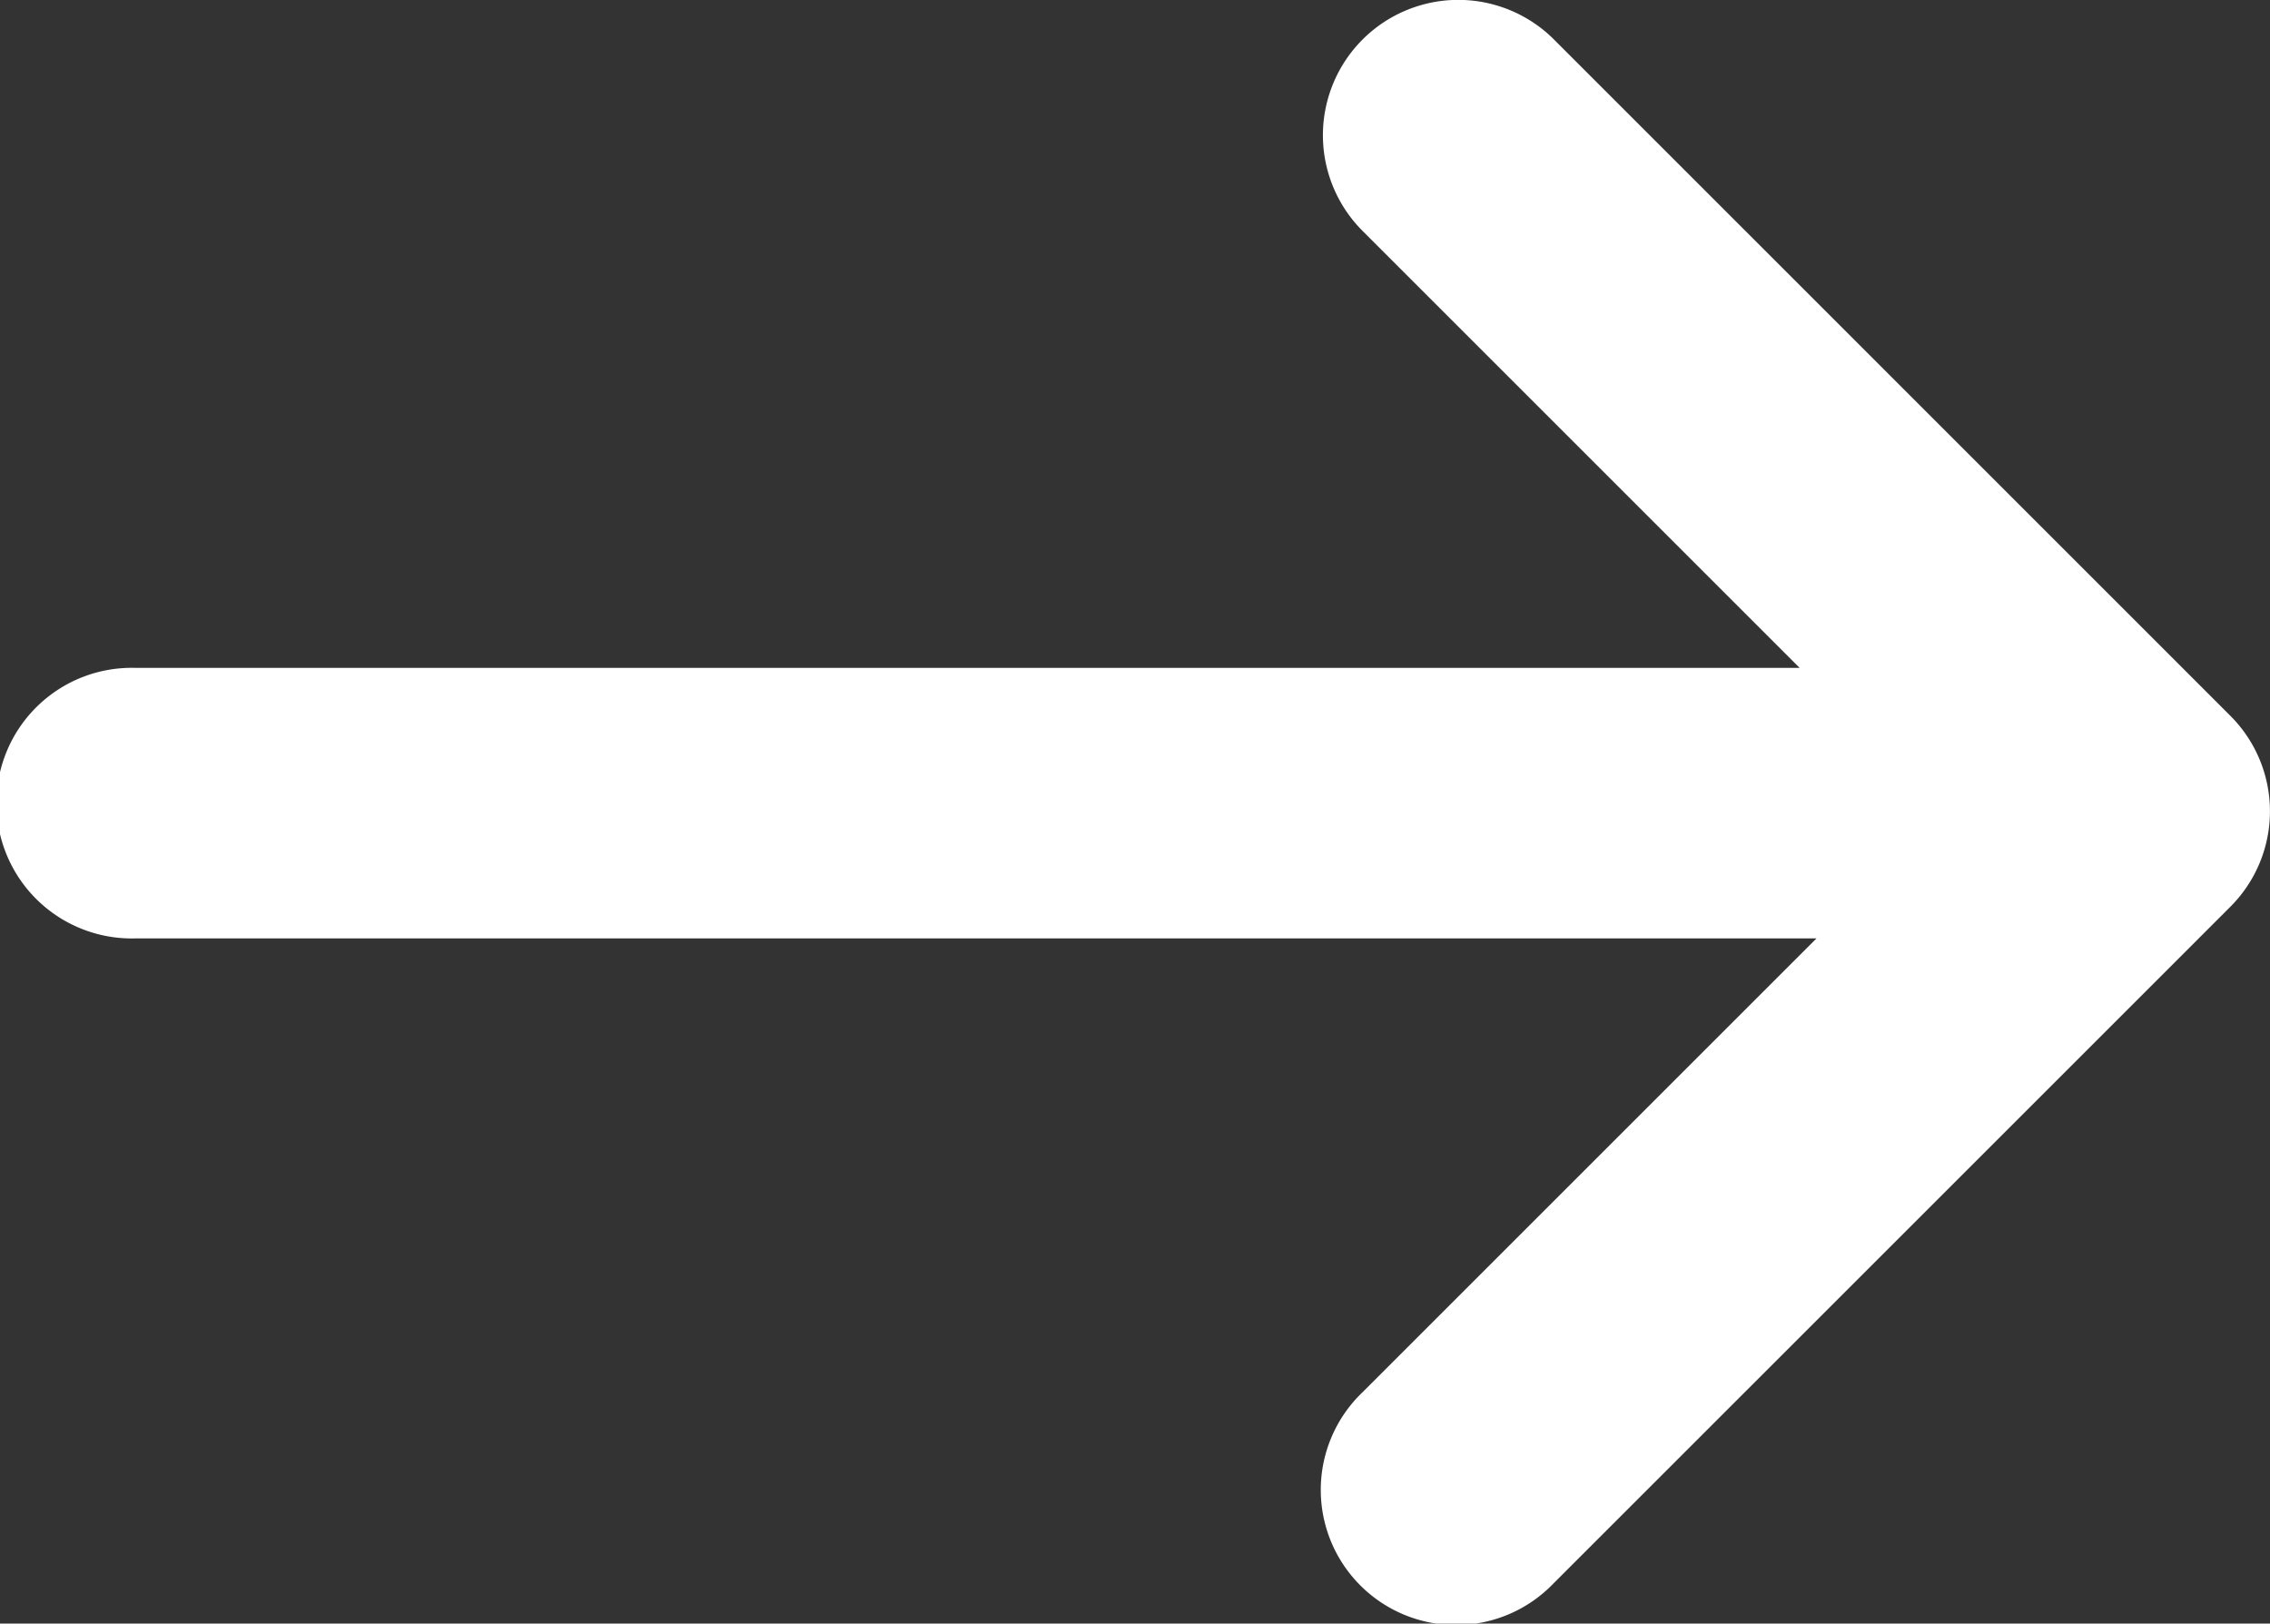
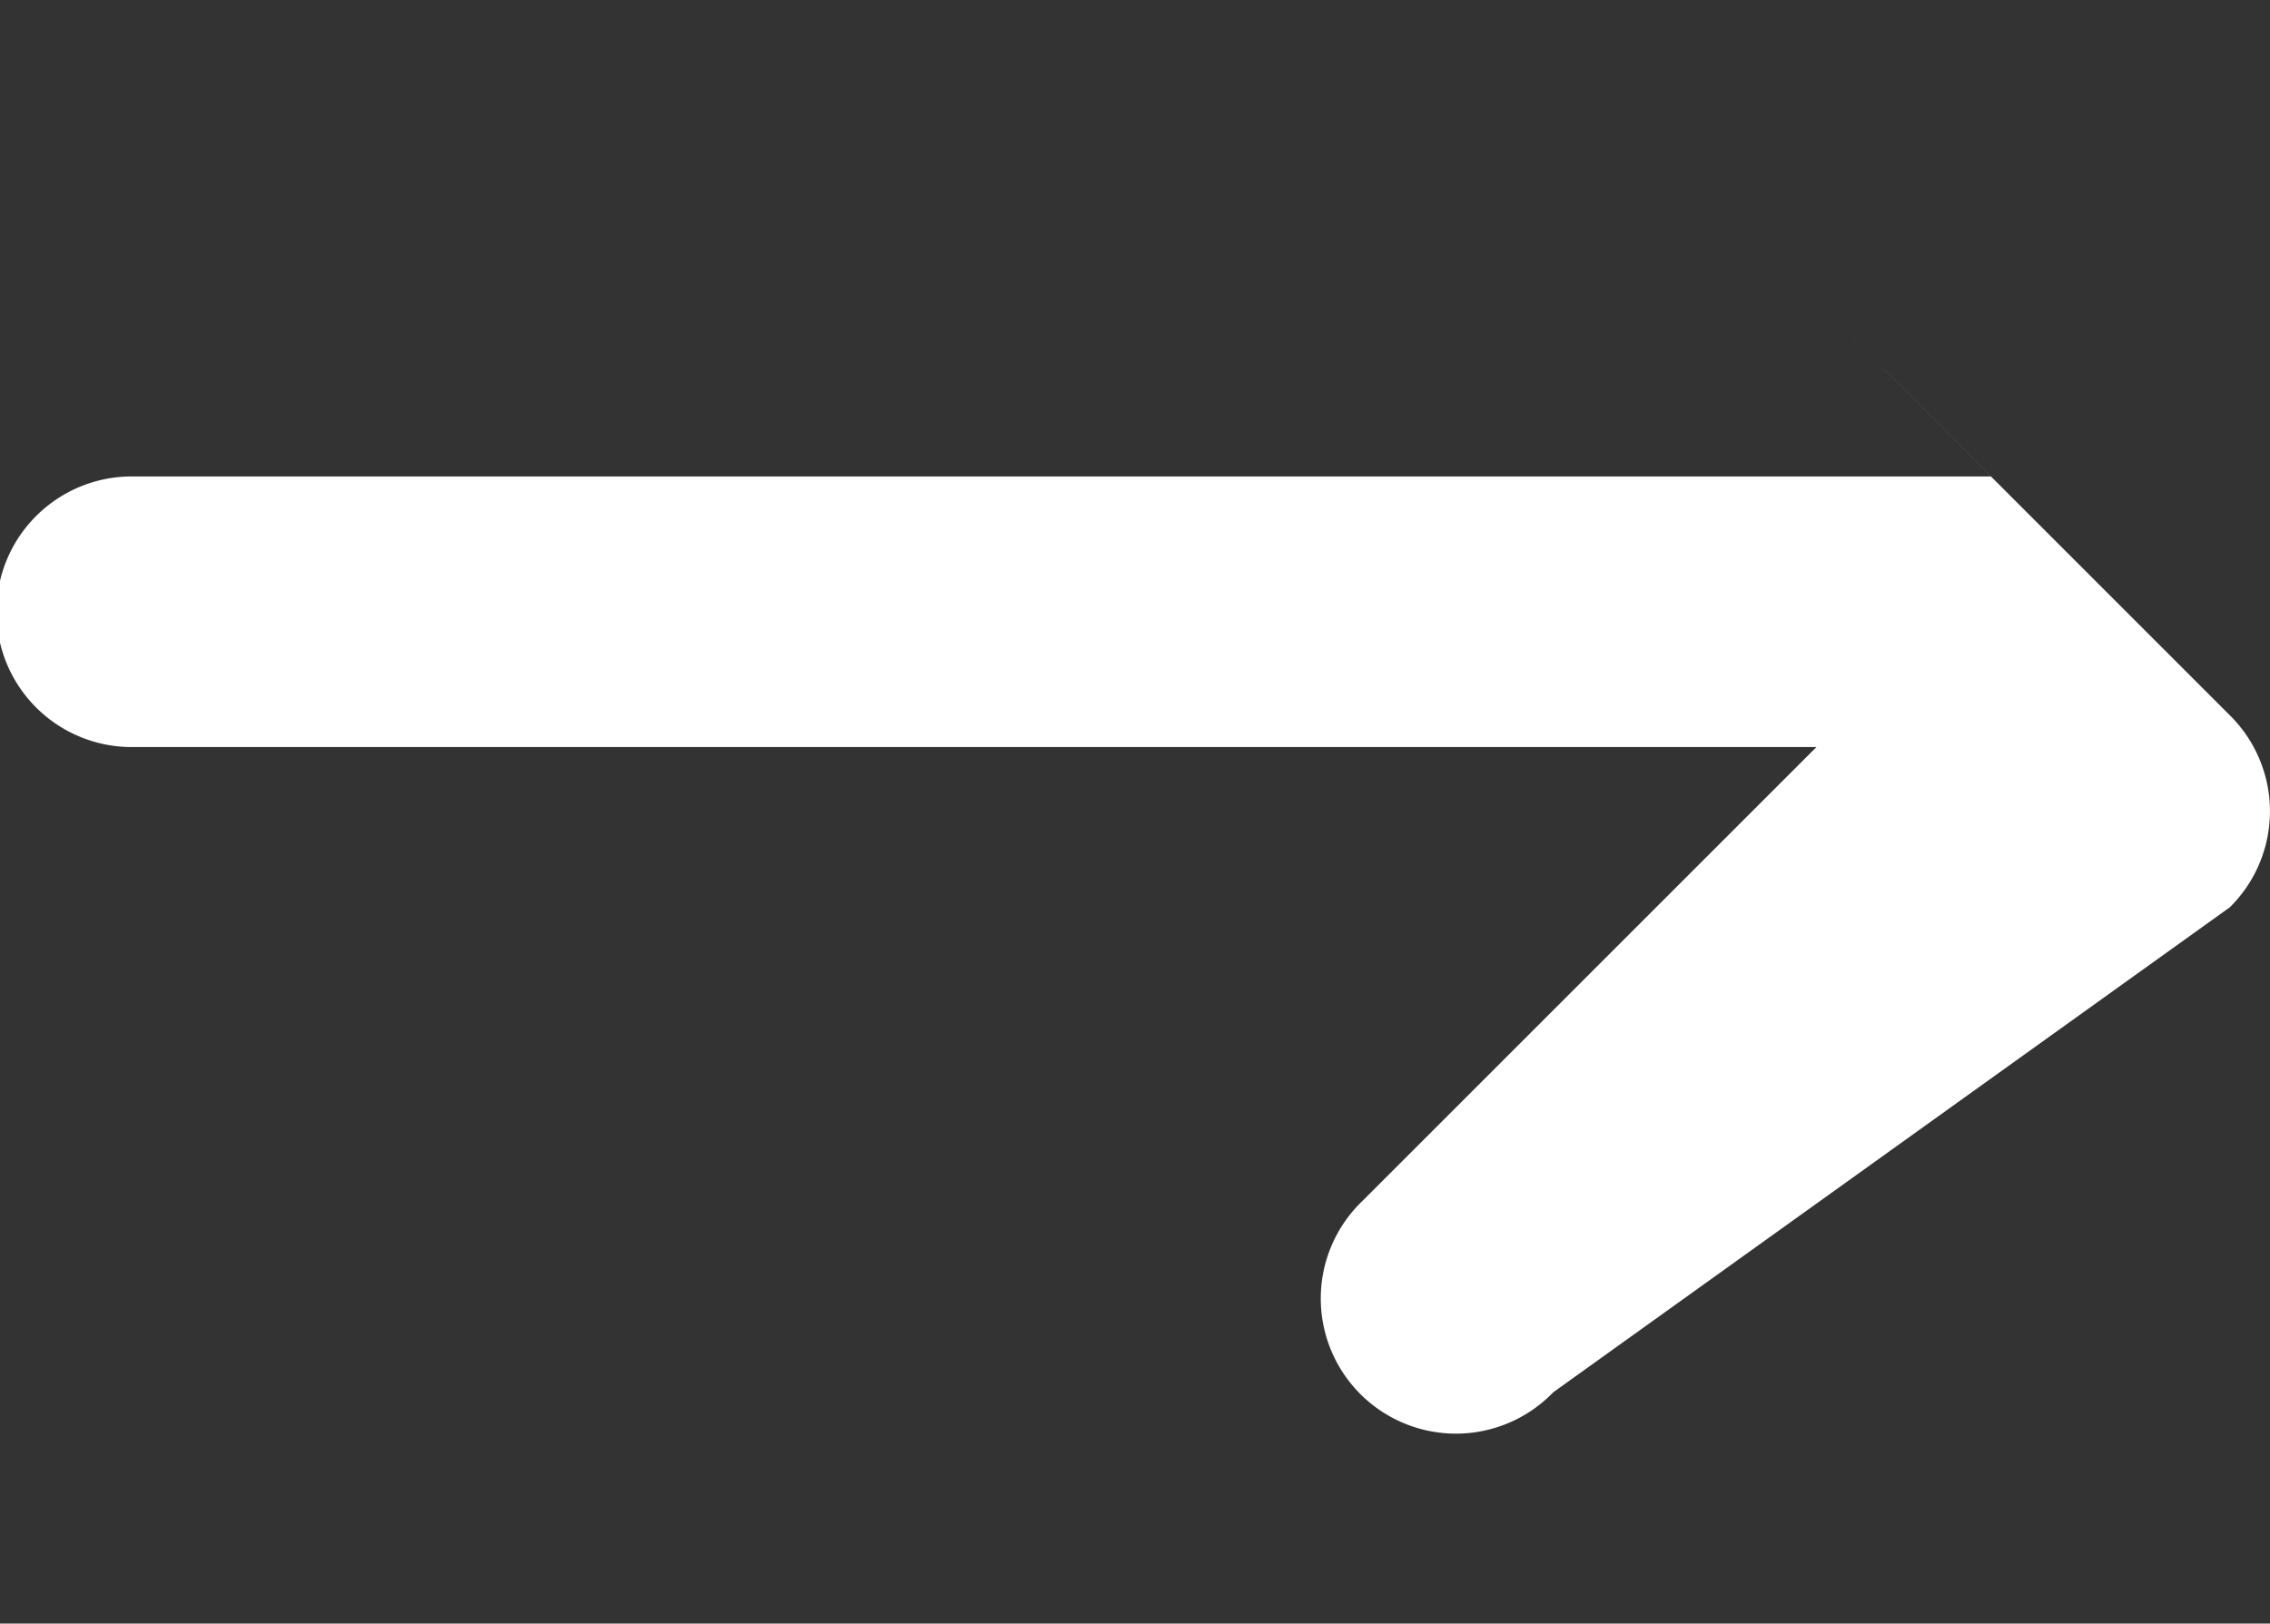
<svg xmlns="http://www.w3.org/2000/svg" width="24" height="17.17" viewBox="0 0 24 17.17">
  <rect x="0" y="0" width="24" height="17.17" fill="#333333" stroke="none" />
  <g id="Pfeil_groß" data-name="Pfeil groß" transform="translate(0 17.17) rotate(-90)">
-     <path id="Pfeil_groß-2" data-name="Pfeil groß" d="M23.582,7.576,16.43.423a1.431,1.431,0,1,0-2.024,2.024l4.621,4.621H1.431a1.431,1.431,0,1,0,0,2.861H19.205l-4.8,4.8a1.429,1.429,0,1,0,2.017,2.024L23.575,9.6A1.427,1.427,0,0,0,23.582,7.576Z" transform="translate(17.175) rotate(90)" fill="#fff" />
+     <path id="Pfeil_groß-2" data-name="Pfeil groß" d="M23.582,7.576,16.43.423l4.621,4.621H1.431a1.431,1.431,0,1,0,0,2.861H19.205l-4.8,4.8a1.429,1.429,0,1,0,2.017,2.024L23.575,9.6A1.427,1.427,0,0,0,23.582,7.576Z" transform="translate(17.175) rotate(90)" fill="#fff" />
  </g>
</svg>